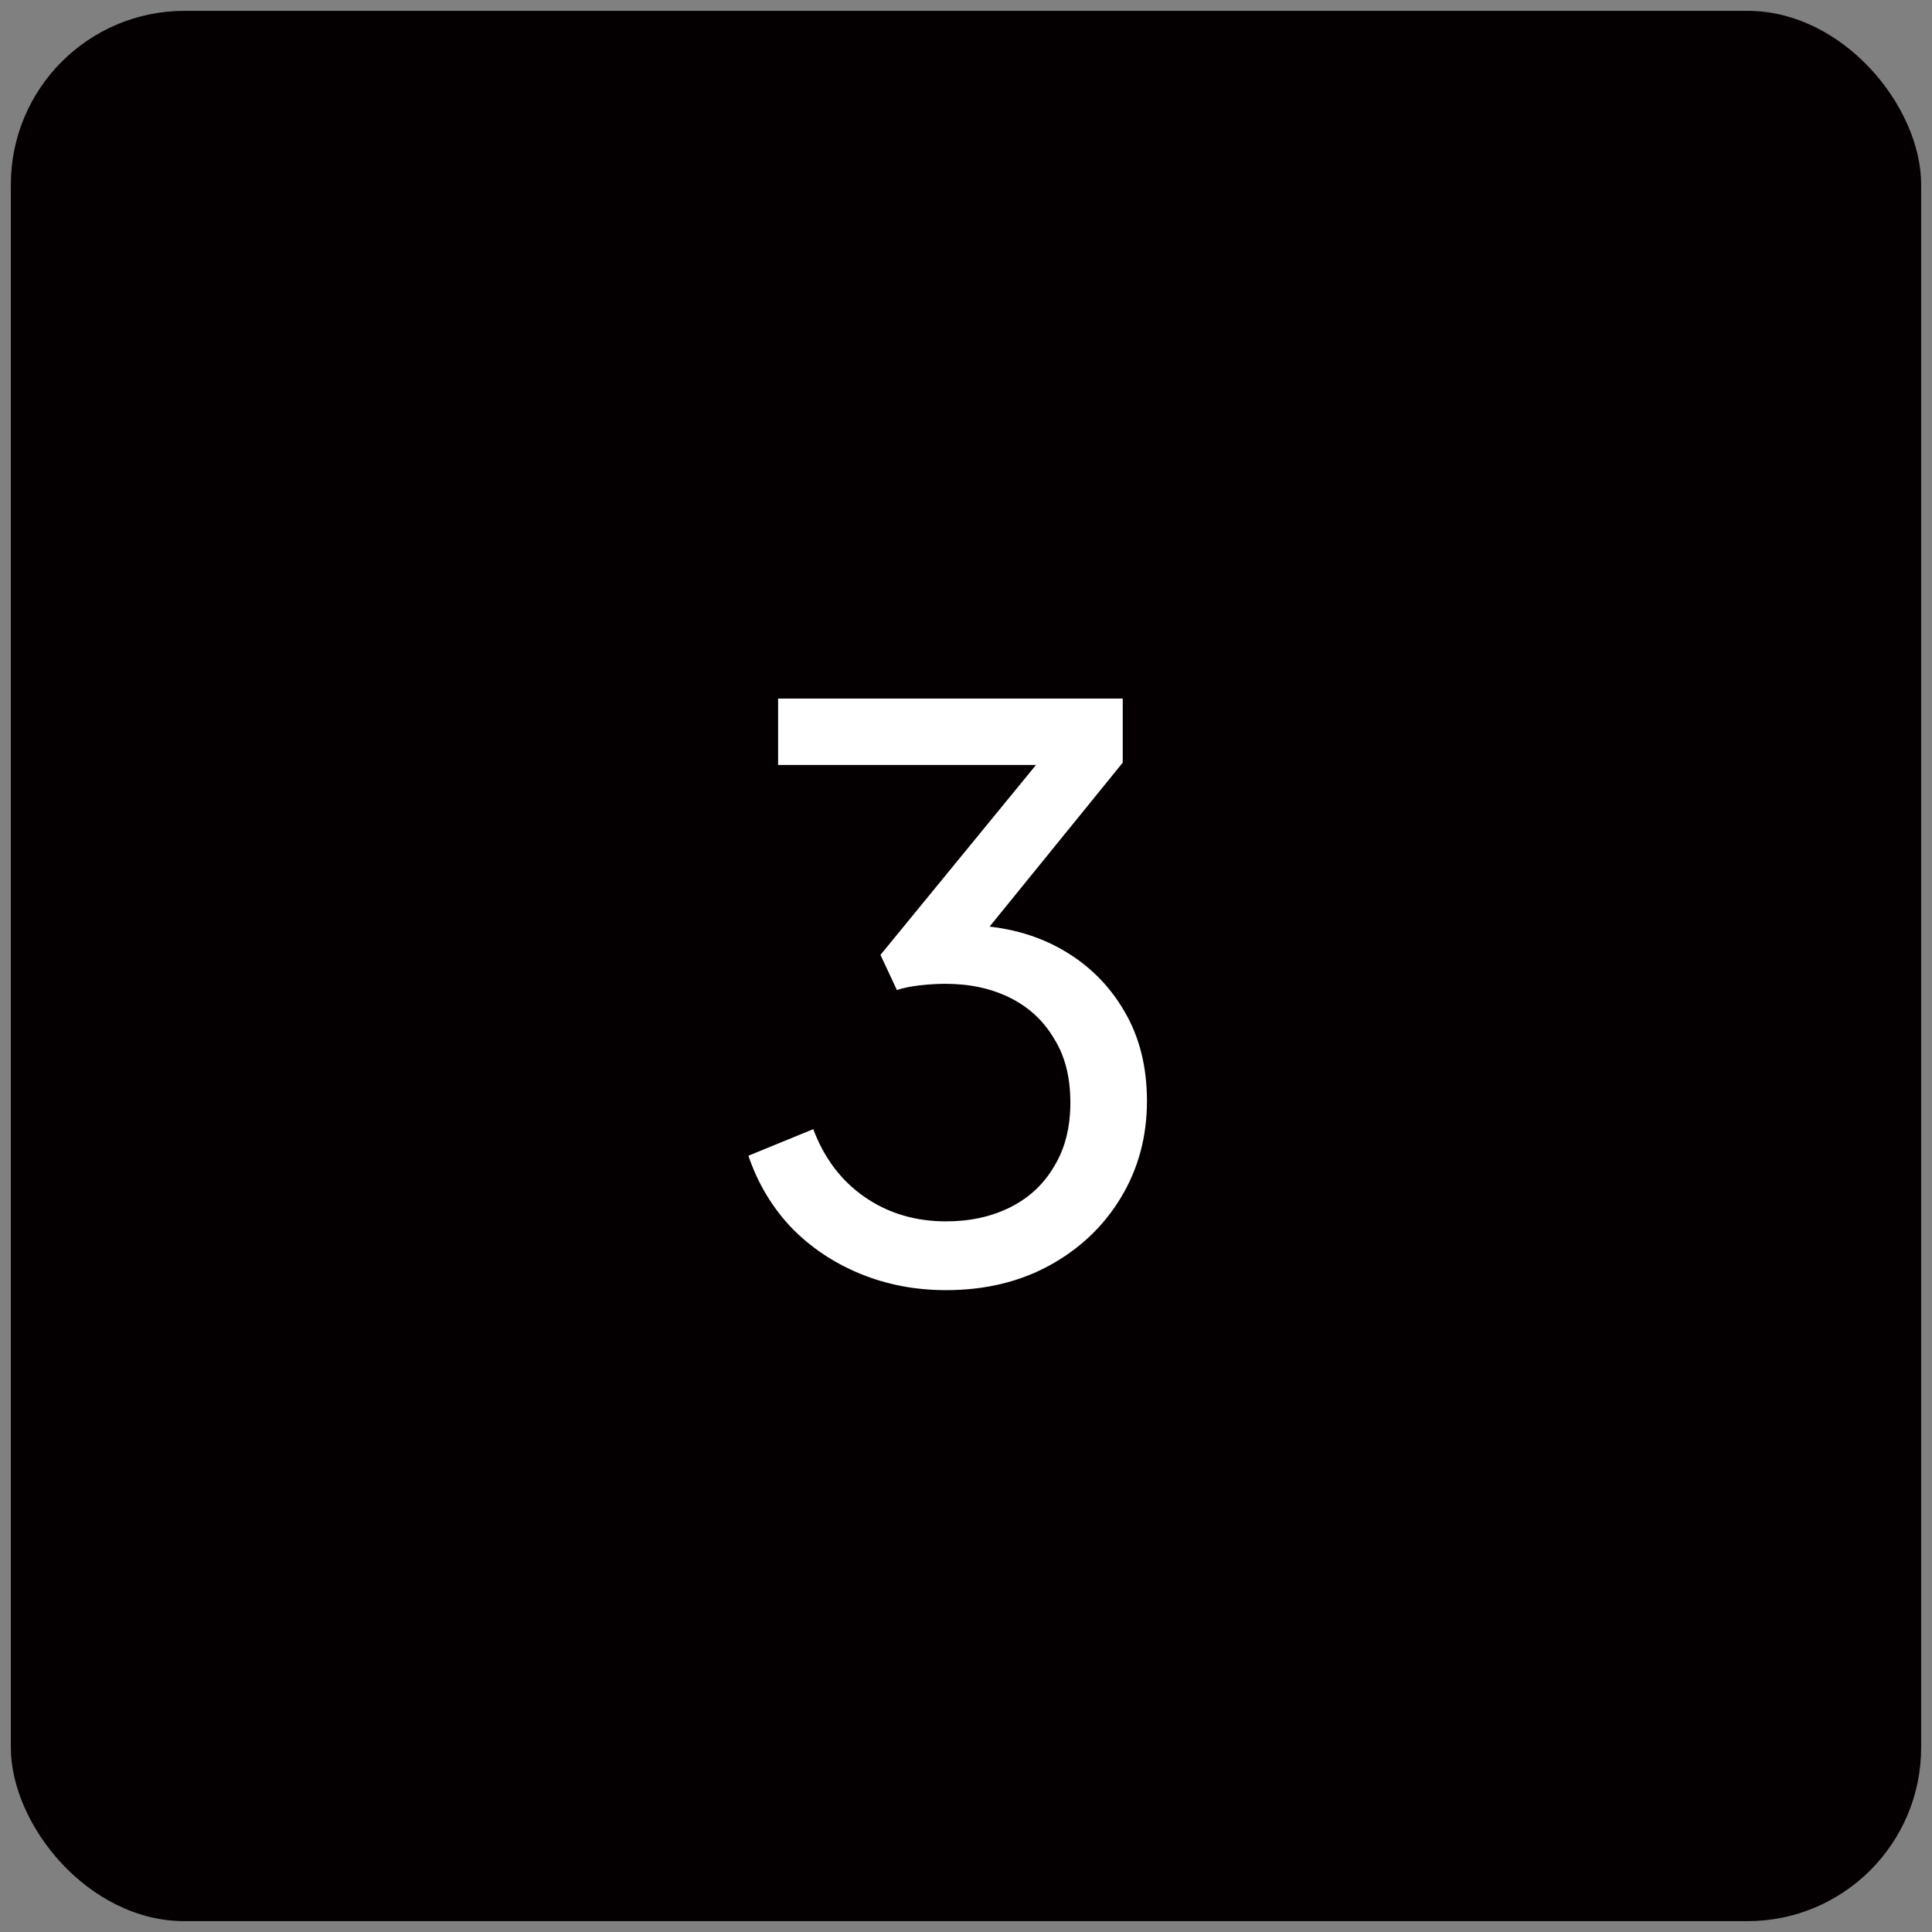
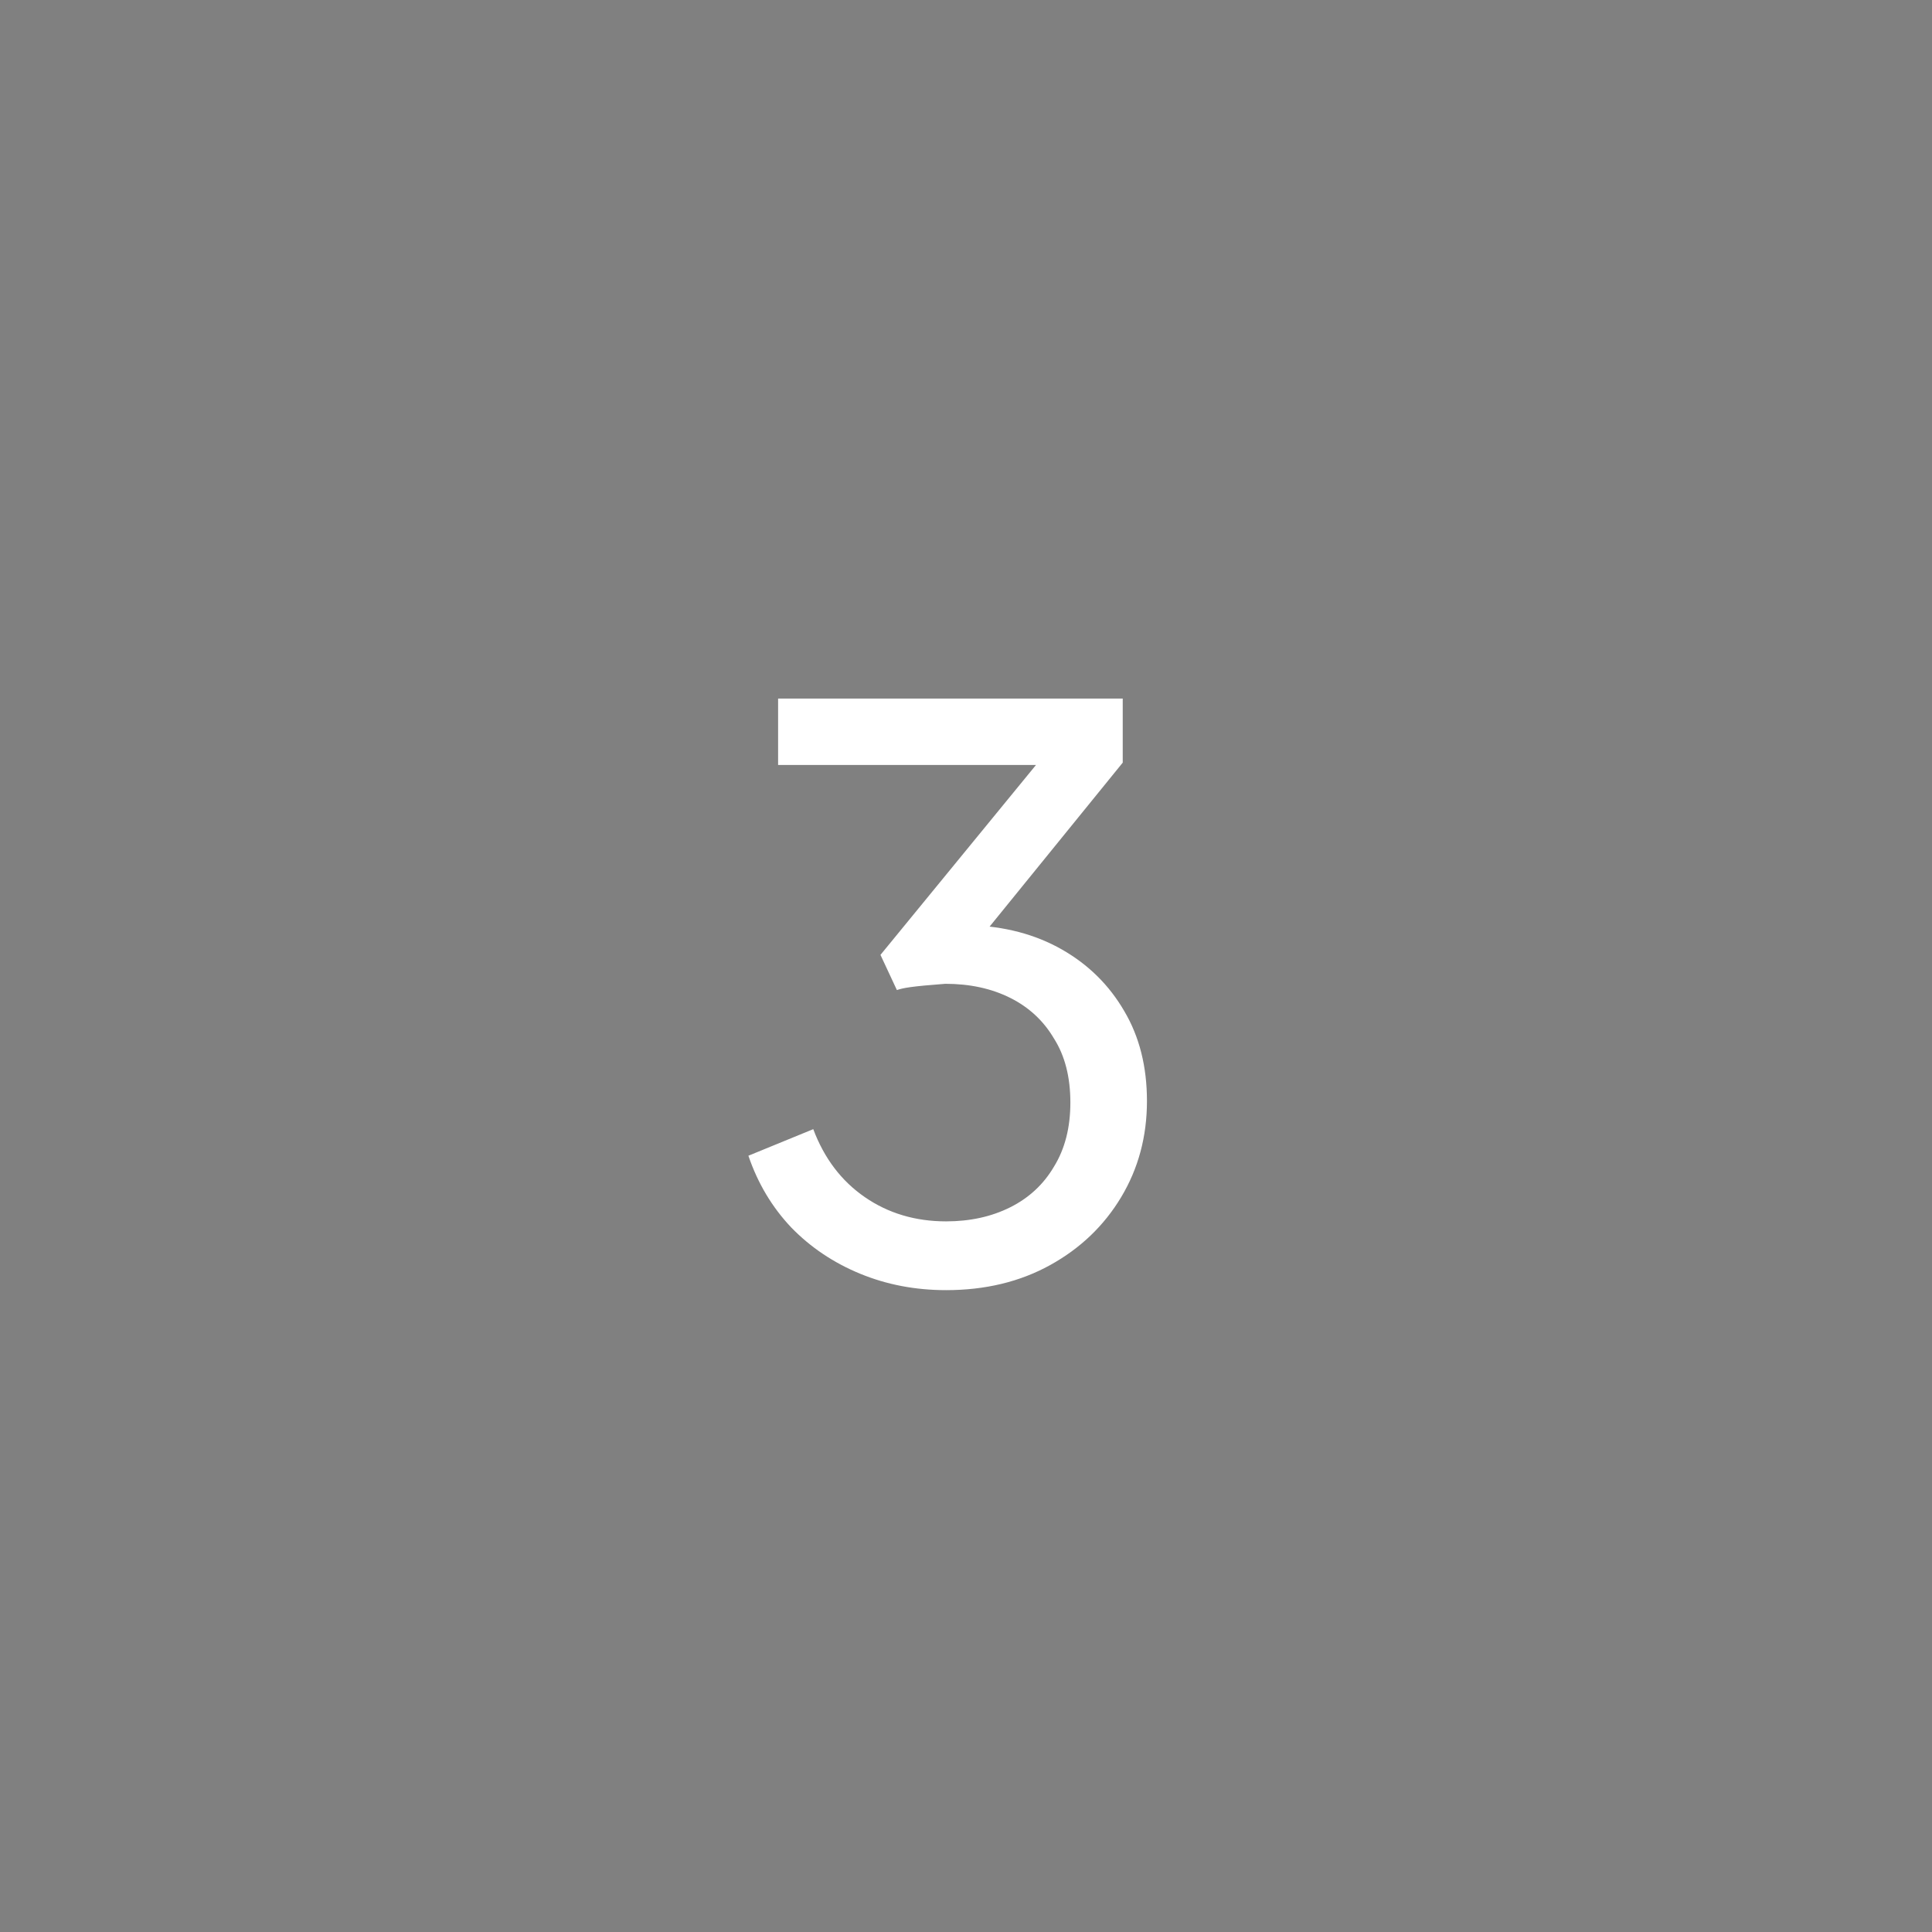
<svg xmlns="http://www.w3.org/2000/svg" width="89" height="89" viewBox="0 0 89 89" fill="none">
  <rect x="0" y="0" width="89" height="89" fill="#808080" stroke="none" />
-   <rect x="0.5" y="0.5" width="88" height="88" rx="8" fill="#040001" />
-   <path d="M43.584 59.432C42.168 59.432 40.848 59.18 39.624 58.676C38.4 58.172 37.344 57.464 36.456 56.552C35.568 55.616 34.908 54.512 34.476 53.24L37.464 52.016C37.968 53.36 38.76 54.404 39.84 55.148C40.92 55.892 42.168 56.264 43.584 56.264C44.688 56.264 45.672 56.048 46.536 55.616C47.4 55.184 48.072 54.56 48.552 53.744C49.056 52.928 49.308 51.944 49.308 50.792C49.308 49.616 49.056 48.632 48.552 47.84C48.072 47.024 47.4 46.4 46.536 45.968C45.672 45.536 44.676 45.32 43.548 45.32C43.188 45.32 42.792 45.344 42.36 45.392C41.952 45.44 41.604 45.512 41.316 45.608L40.56 43.988L47.724 35.24H35.844V32.18H51.72V35.132L44.88 43.556L44.664 42.62C46.272 42.668 47.688 43.04 48.912 43.736C50.136 44.432 51.096 45.38 51.792 46.58C52.488 47.756 52.836 49.136 52.836 50.72C52.836 52.352 52.44 53.828 51.648 55.148C50.856 56.468 49.764 57.512 48.372 58.28C46.98 59.048 45.384 59.432 43.584 59.432Z" fill="white" />
+   <path d="M43.584 59.432C42.168 59.432 40.848 59.18 39.624 58.676C38.4 58.172 37.344 57.464 36.456 56.552C35.568 55.616 34.908 54.512 34.476 53.24L37.464 52.016C37.968 53.36 38.76 54.404 39.84 55.148C40.92 55.892 42.168 56.264 43.584 56.264C44.688 56.264 45.672 56.048 46.536 55.616C47.4 55.184 48.072 54.56 48.552 53.744C49.056 52.928 49.308 51.944 49.308 50.792C49.308 49.616 49.056 48.632 48.552 47.84C48.072 47.024 47.4 46.4 46.536 45.968C45.672 45.536 44.676 45.32 43.548 45.32C41.952 45.44 41.604 45.512 41.316 45.608L40.56 43.988L47.724 35.24H35.844V32.18H51.72V35.132L44.88 43.556L44.664 42.62C46.272 42.668 47.688 43.04 48.912 43.736C50.136 44.432 51.096 45.38 51.792 46.58C52.488 47.756 52.836 49.136 52.836 50.72C52.836 52.352 52.44 53.828 51.648 55.148C50.856 56.468 49.764 57.512 48.372 58.28C46.98 59.048 45.384 59.432 43.584 59.432Z" fill="white" />
</svg>